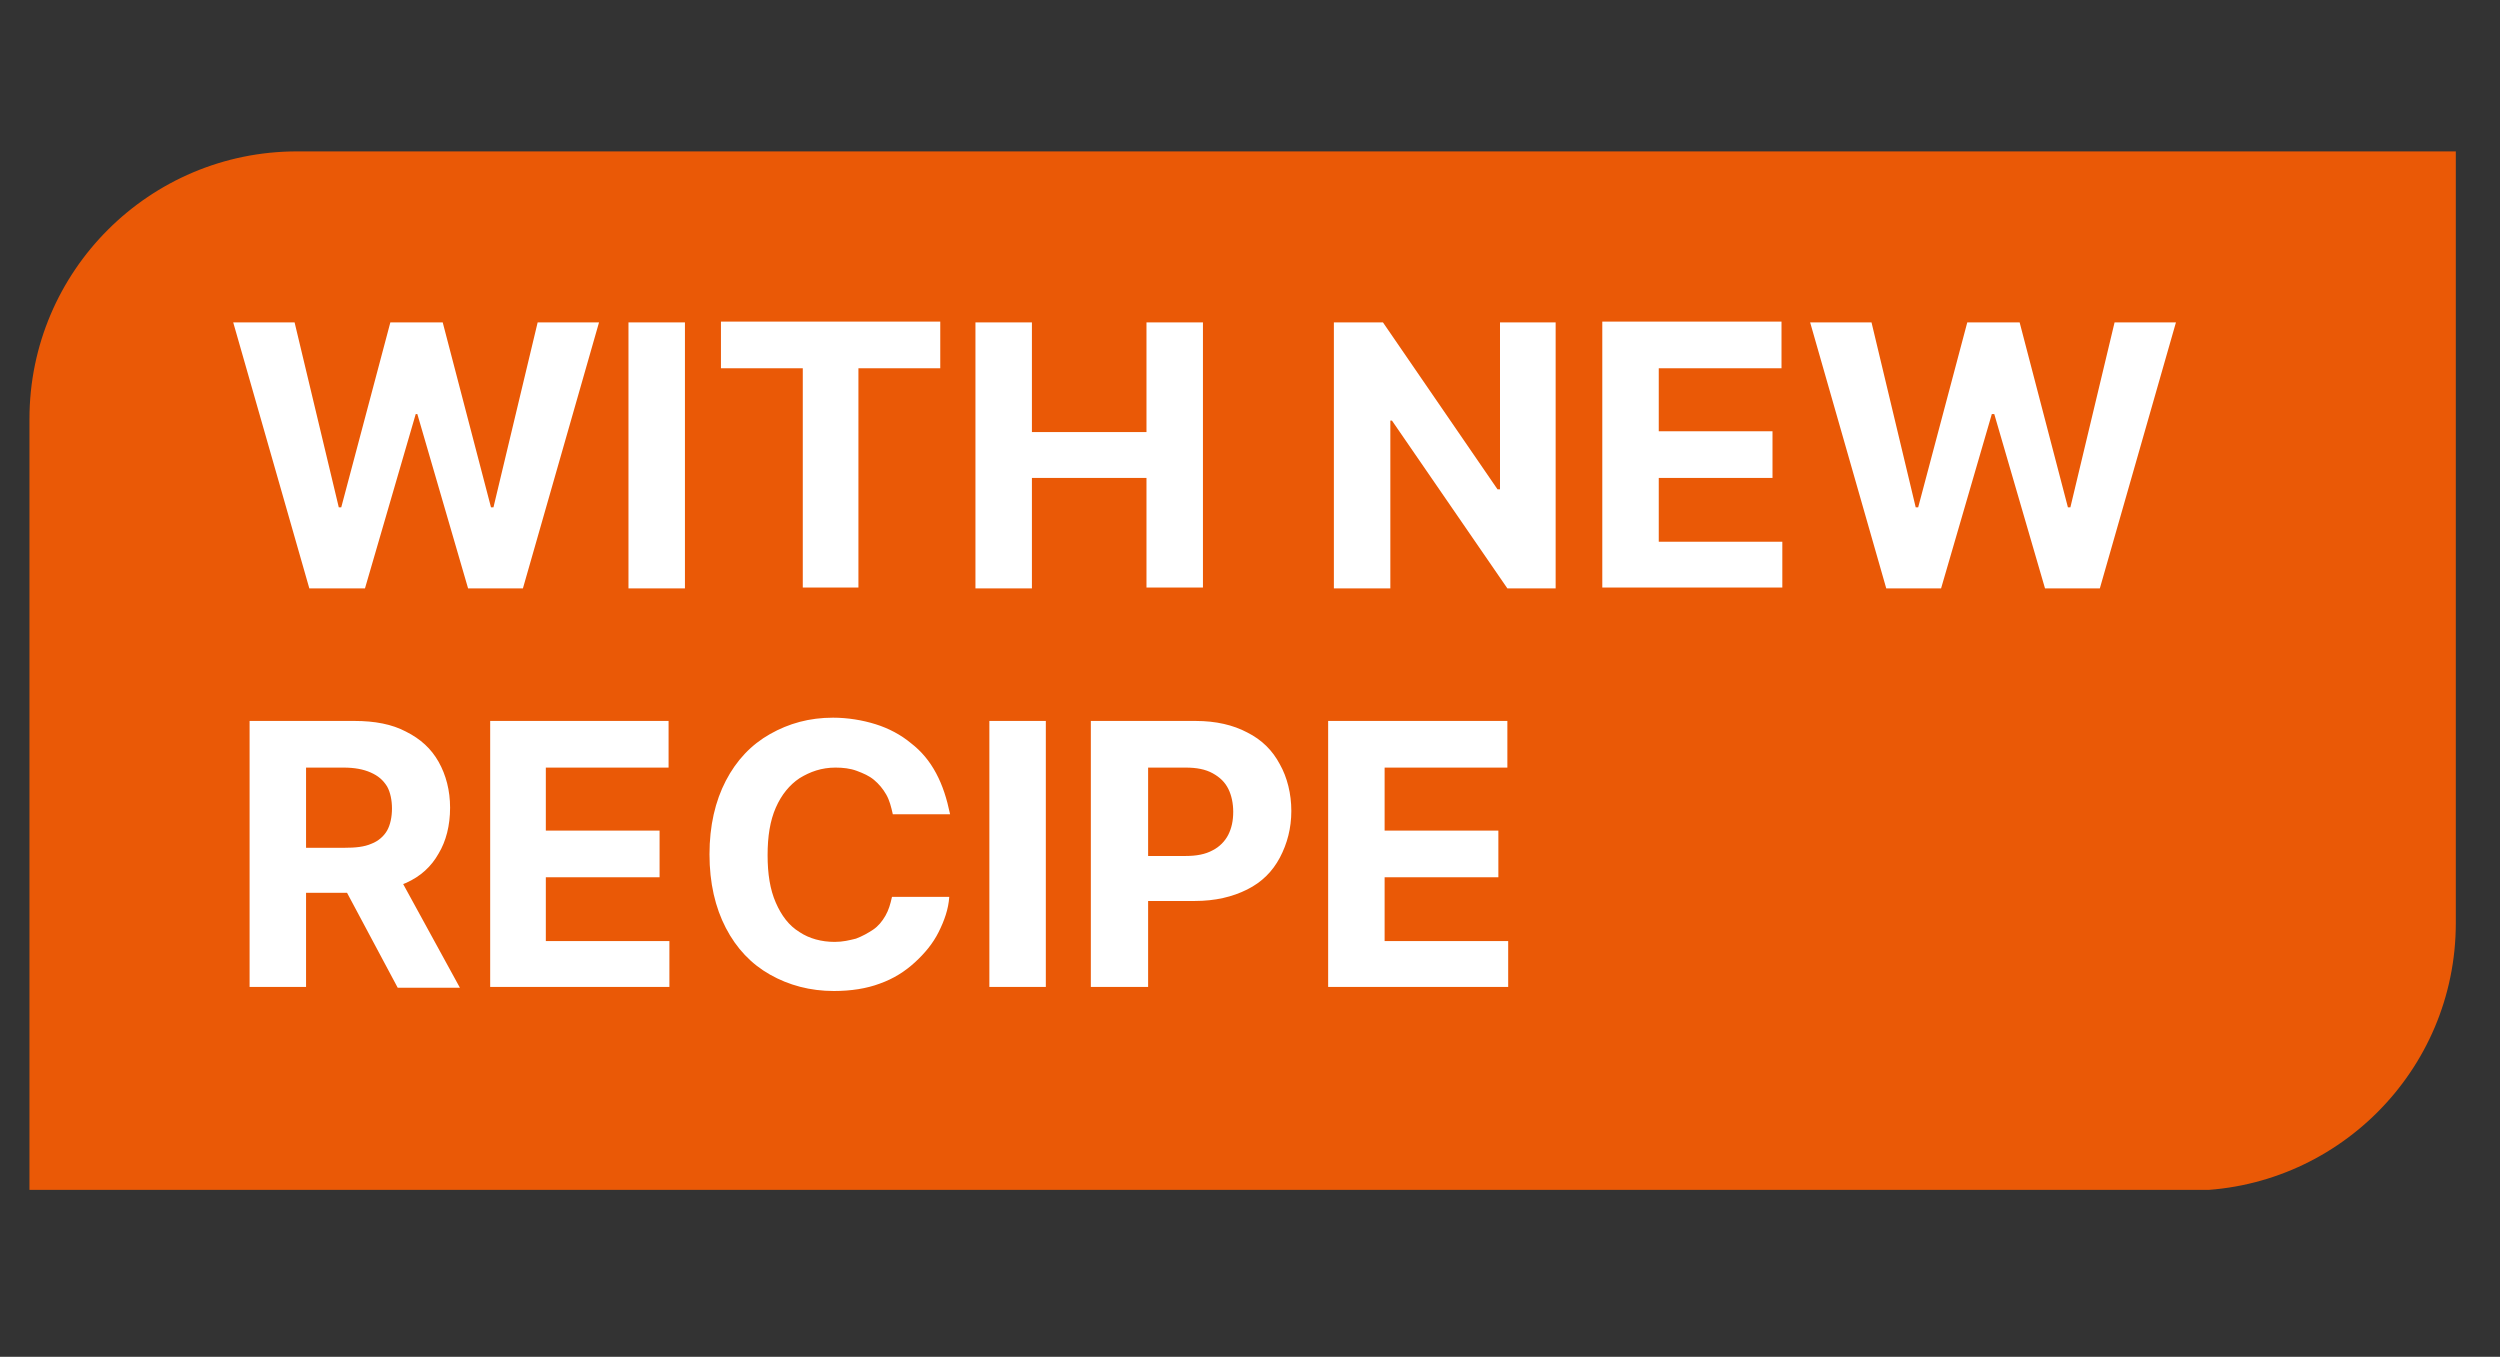
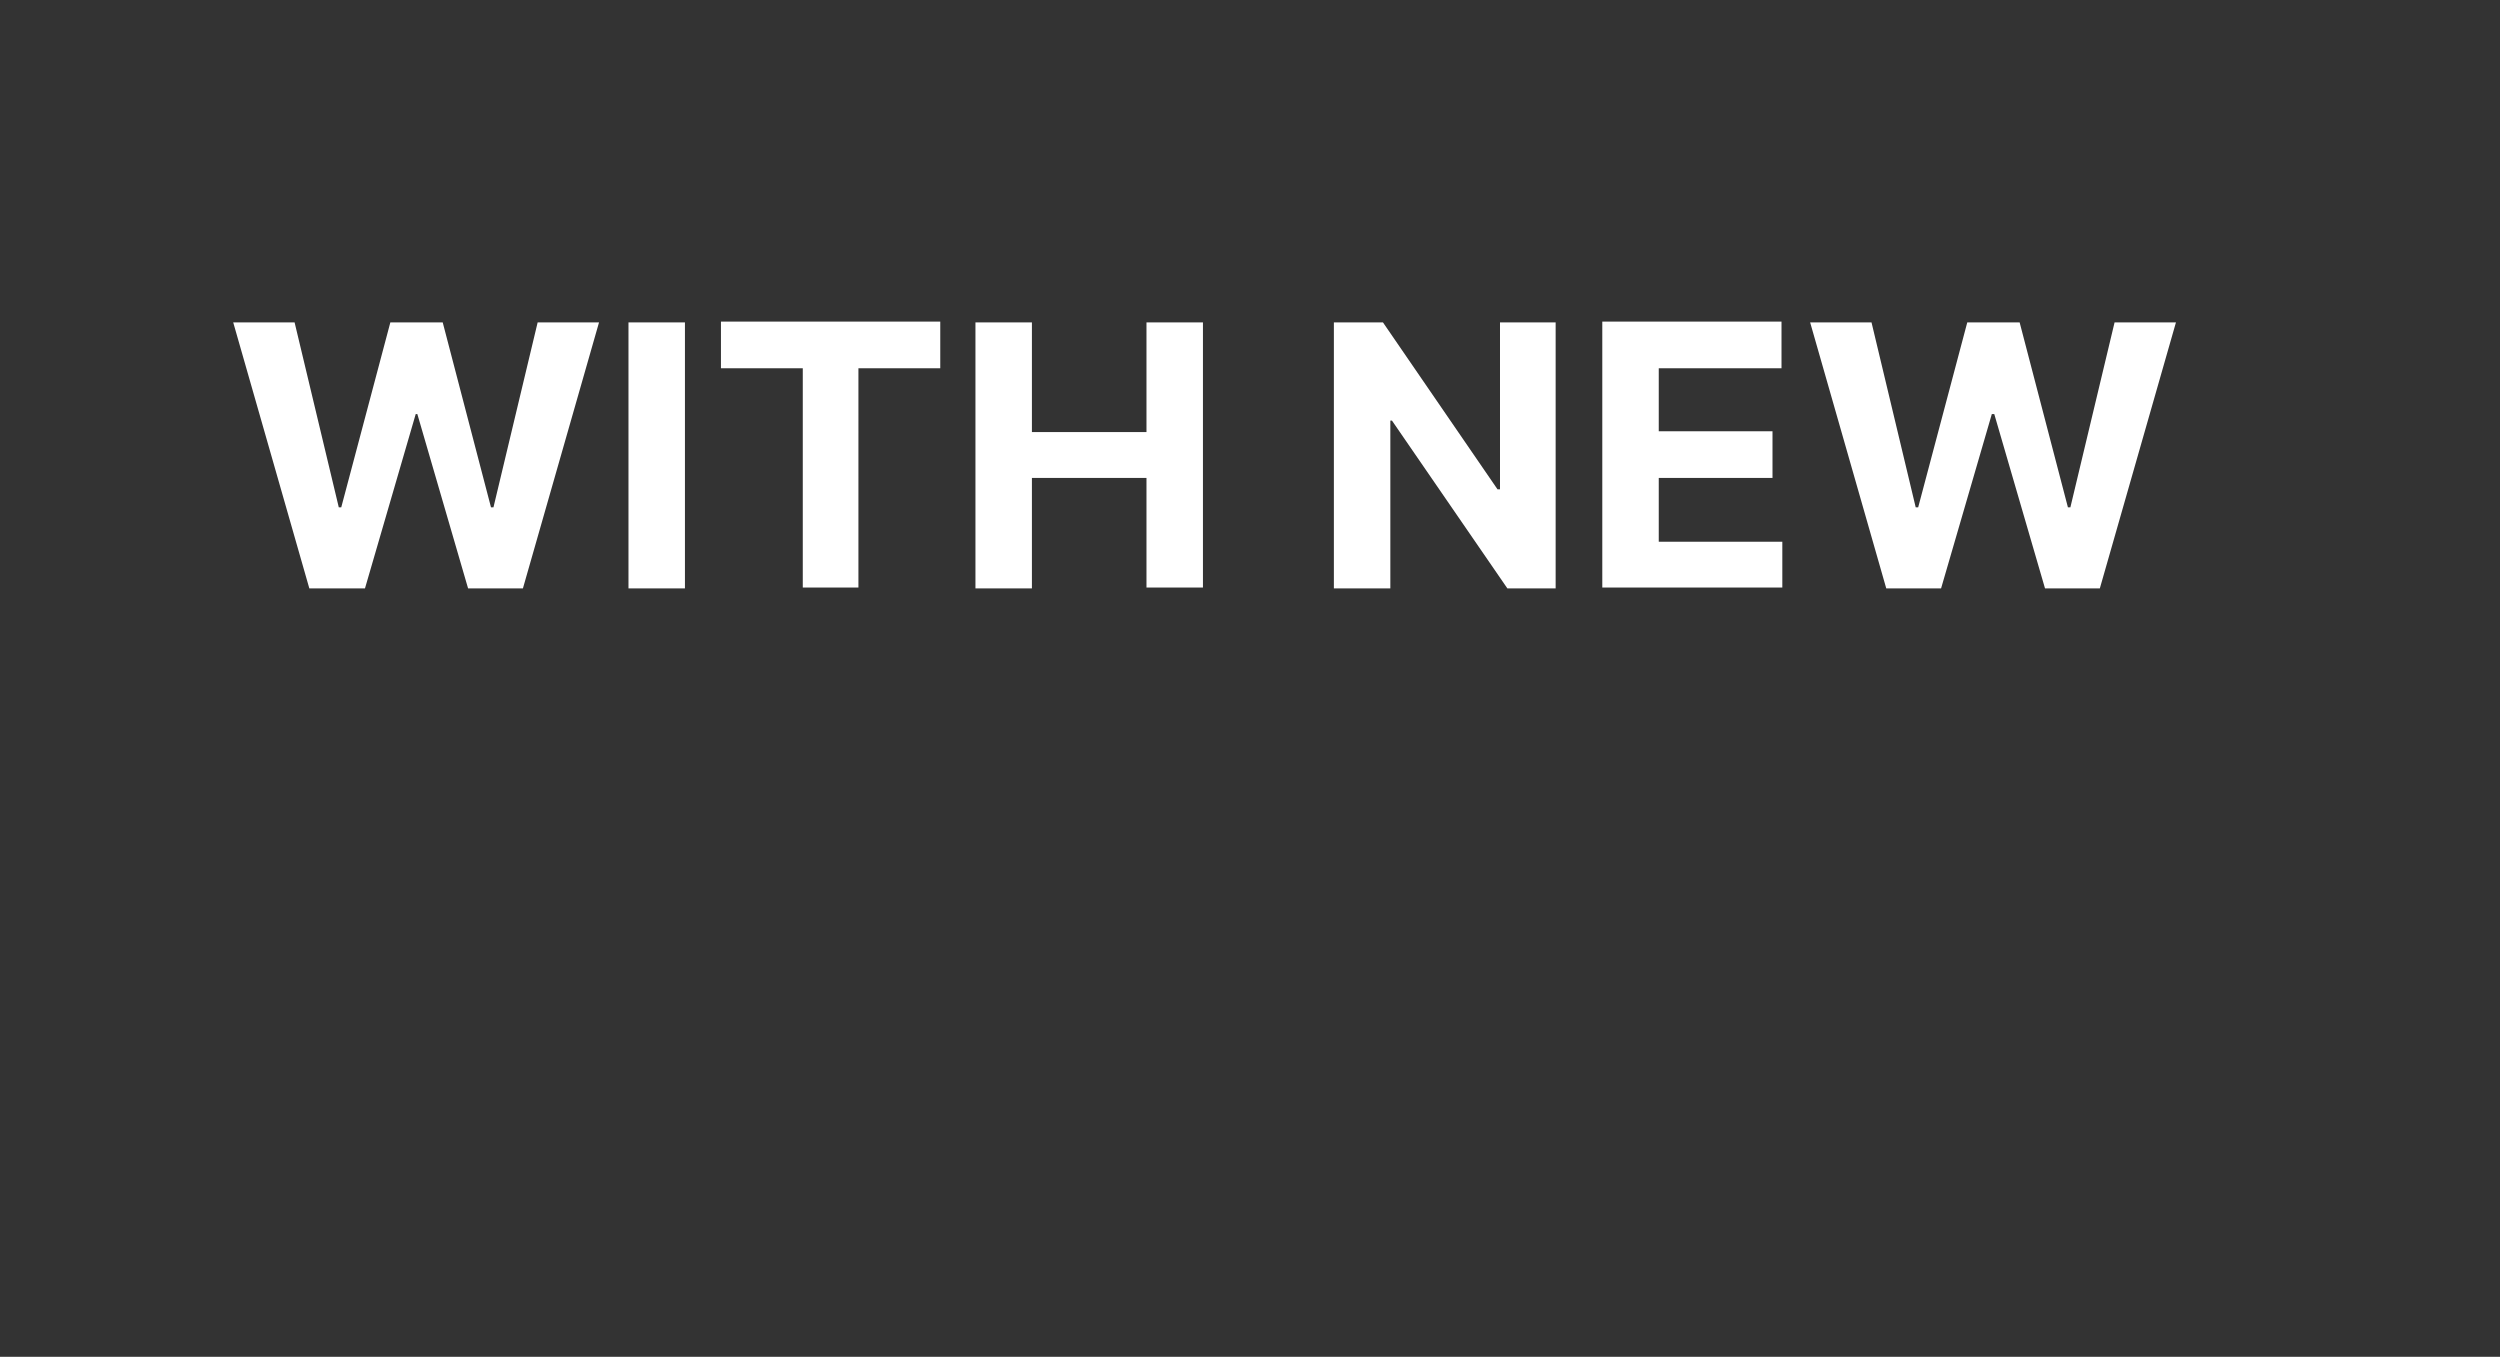
<svg xmlns="http://www.w3.org/2000/svg" xmlns:xlink="http://www.w3.org/1999/xlink" version="1.1" id="Ebene_2" x="0px" y="0px" viewBox="0 0 305.5 165.8" style="enable-background:new 0 0 305.5 165.8;" xml:space="preserve">
  <rect x="0" y="0" width="305.5" height="165.8" fill="#333333" stroke="none" />
  <style type="text/css">
	.st0{clip-path:url(#SVGID_00000137126252021442843400000014078191668784486571_);fill:#EA5906;}
	.st1{clip-path:url(#SVGID_00000137126252021442843400000014078191668784486571_);fill:#FFFFFF;}
	.st2{fill:#FFFFFF;}
</style>
  <g>
    <g>
      <defs>
-         <rect id="SVGID_1_" x="3.6" y="18.5" width="296.5" height="126.9" />
-       </defs>
+         </defs>
      <clipPath id="SVGID_00000106855038229629330870000008635521472077128325_">
        <use xlink:href="#SVGID_1_" style="overflow:visible;" />
      </clipPath>
      <path style="clip-path:url(#SVGID_00000106855038229629330870000008635521472077128325_);fill:#EA5906;" d="M36.3,18.5    c-18,0-32.7,14.6-32.7,32.7v94.3h263.8c18,0,32.7-14.6,32.7-32.7V18.5H36.3z" />
      <path style="clip-path:url(#SVGID_00000106855038229629330870000008635521472077128325_);fill:#FFFFFF;" d="M184.3,120.6V115    h-15.1v-7.8h13.9v-5.7h-13.9v-7.7h15v-5.7h-21.9v32.5H184.3z M140.3,120.6V93.8h4.6c1.3,0,2.4,0.2,3.3,0.7    c0.9,0.5,1.5,1.1,1.9,1.9c0.4,0.8,0.6,1.8,0.6,2.8c0,1.1-0.2,2-0.6,2.8c-0.4,0.8-1.1,1.5-1.9,1.9c-0.9,0.5-2,0.7-3.3,0.7h-7.1v5.5    h8.2c2.5,0,4.6-0.5,6.4-1.4c1.8-0.9,3.1-2.2,4-3.9c0.9-1.7,1.4-3.6,1.4-5.7s-0.5-4.1-1.4-5.7c-0.9-1.7-2.2-3-4-3.9    c-1.7-0.9-3.8-1.4-6.3-1.4h-12.8v32.5H140.3z M120.9,120.6h6.9V88.1h-6.9V120.6z M114.4,94.5c-0.8-1.5-1.8-2.7-3.1-3.7    c-1.2-1-2.7-1.8-4.3-2.3c-1.6-0.5-3.4-0.8-5.2-0.8c-2.9,0-5.4,0.7-7.7,2c-2.3,1.3-4.1,3.2-5.4,5.7c-1.3,2.5-2,5.5-2,9    c0,3.5,0.7,6.5,2,9c1.3,2.5,3.1,4.4,5.4,5.7c2.3,1.3,4.9,2,7.8,2c2.1,0,4-0.3,5.6-0.9c1.7-0.6,3.1-1.5,4.3-2.6    c1.2-1.1,2.2-2.3,2.9-3.7c0.7-1.4,1.2-2.8,1.3-4.3l-7,0c-0.2,0.9-0.4,1.6-0.8,2.3s-0.9,1.3-1.5,1.7s-1.3,0.8-2.1,1.1    c-0.8,0.2-1.6,0.4-2.6,0.4c-1.6,0-3.1-0.4-4.3-1.2c-1.3-0.8-2.2-2-2.9-3.6c-0.7-1.6-1-3.5-1-5.8c0-2.3,0.3-4.2,1-5.8    c0.7-1.6,1.7-2.8,2.9-3.6c1.3-0.8,2.7-1.3,4.4-1.3c0.9,0,1.8,0.1,2.6,0.4c0.8,0.3,1.5,0.6,2.1,1.1c0.6,0.5,1.1,1.1,1.5,1.8    c0.4,0.7,0.6,1.5,0.8,2.4h7C115.7,97.6,115.2,96,114.4,94.5 M81.8,120.6V115H66.7v-7.8h13.9v-5.7H66.7v-7.7h15v-5.7H59.9v32.5    H81.8z M40.7,105.9l7.9,14.8h7.6l-8.1-14.8H40.7z M37.4,120.6V93.8H42c1.3,0,2.4,0.2,3.3,0.6c0.9,0.4,1.5,0.9,2,1.7    c0.4,0.7,0.6,1.7,0.6,2.7s-0.2,2-0.6,2.7c-0.4,0.7-1.1,1.3-1.9,1.6c-0.9,0.4-2,0.5-3.3,0.5h-7.5v5.5h8.6c2.5,0,4.6-0.4,6.4-1.2    c1.8-0.8,3.1-2,4-3.6c0.9-1.5,1.4-3.4,1.4-5.6c0-2.1-0.5-4-1.4-5.6c-0.9-1.6-2.2-2.8-4-3.7c-1.7-0.9-3.8-1.3-6.3-1.3H30.5v32.5    H37.4z" />
    </g>
    <path class="st2" d="M237.2,71.9l6.2-21.3h0.3l6.2,21.3h6.7l9.3-32.5h-7.5L253,62h-0.3l-5.9-22.6h-6.4L234.4,62h-0.3l-5.4-22.6   h-7.5l9.3,32.5H237.2z M217.8,71.9v-5.7h-15.1v-7.8h13.9v-5.7h-13.9V45h15v-5.7h-21.9v32.5H217.8z M183.3,39.4v20.4H183l-14-20.4   h-6v32.5h6.9V51.4h0.2l14.1,20.5h5.9V39.4H183.3z M126.1,71.9V58.4h14v13.4h6.9V39.4h-6.9v13.4h-14V39.4h-6.9v32.5H126.1z M98.1,45   v26.8h6.8V45h10v-5.7H88.1V45H98.1z M76.8,71.9h6.9V39.4h-6.9V71.9z M44.6,71.9l6.2-21.3H51l6.2,21.3h6.7l9.3-32.5h-7.5L60.3,62H60   l-5.9-22.6h-6.4L41.7,62h-0.3l-5.4-22.6h-7.5l9.3,32.5H44.6z" />
  </g>
</svg>